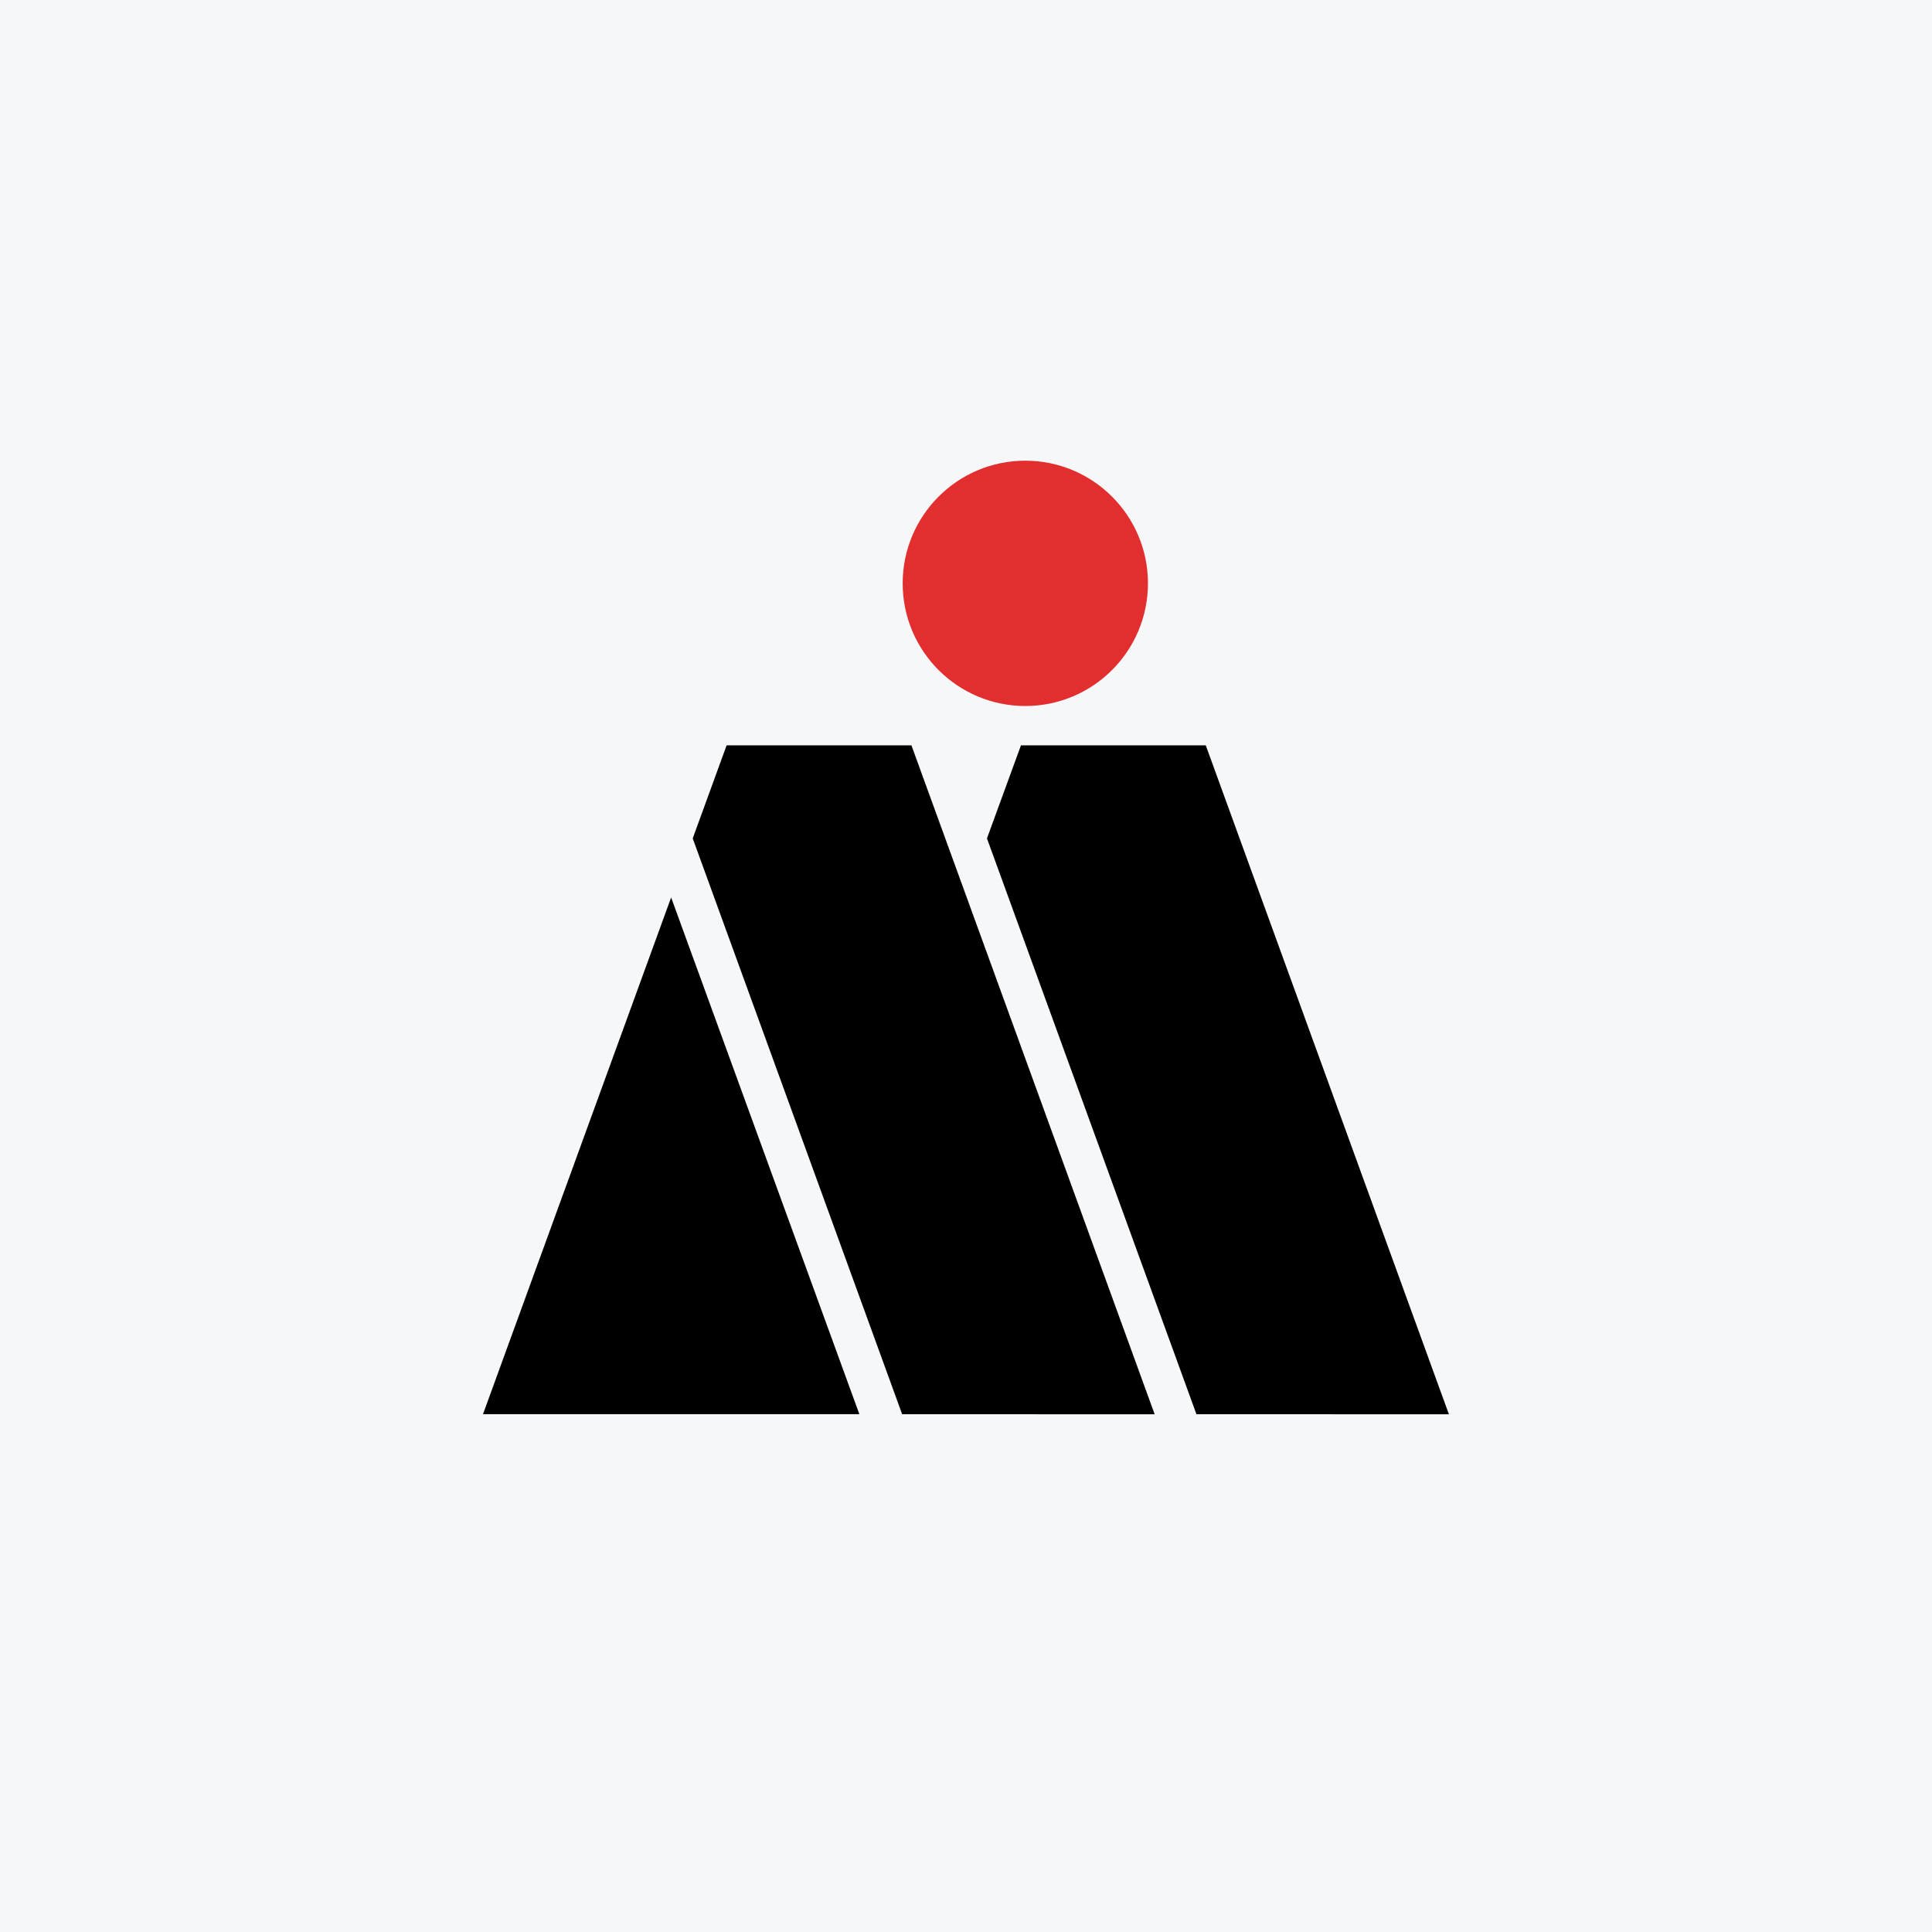
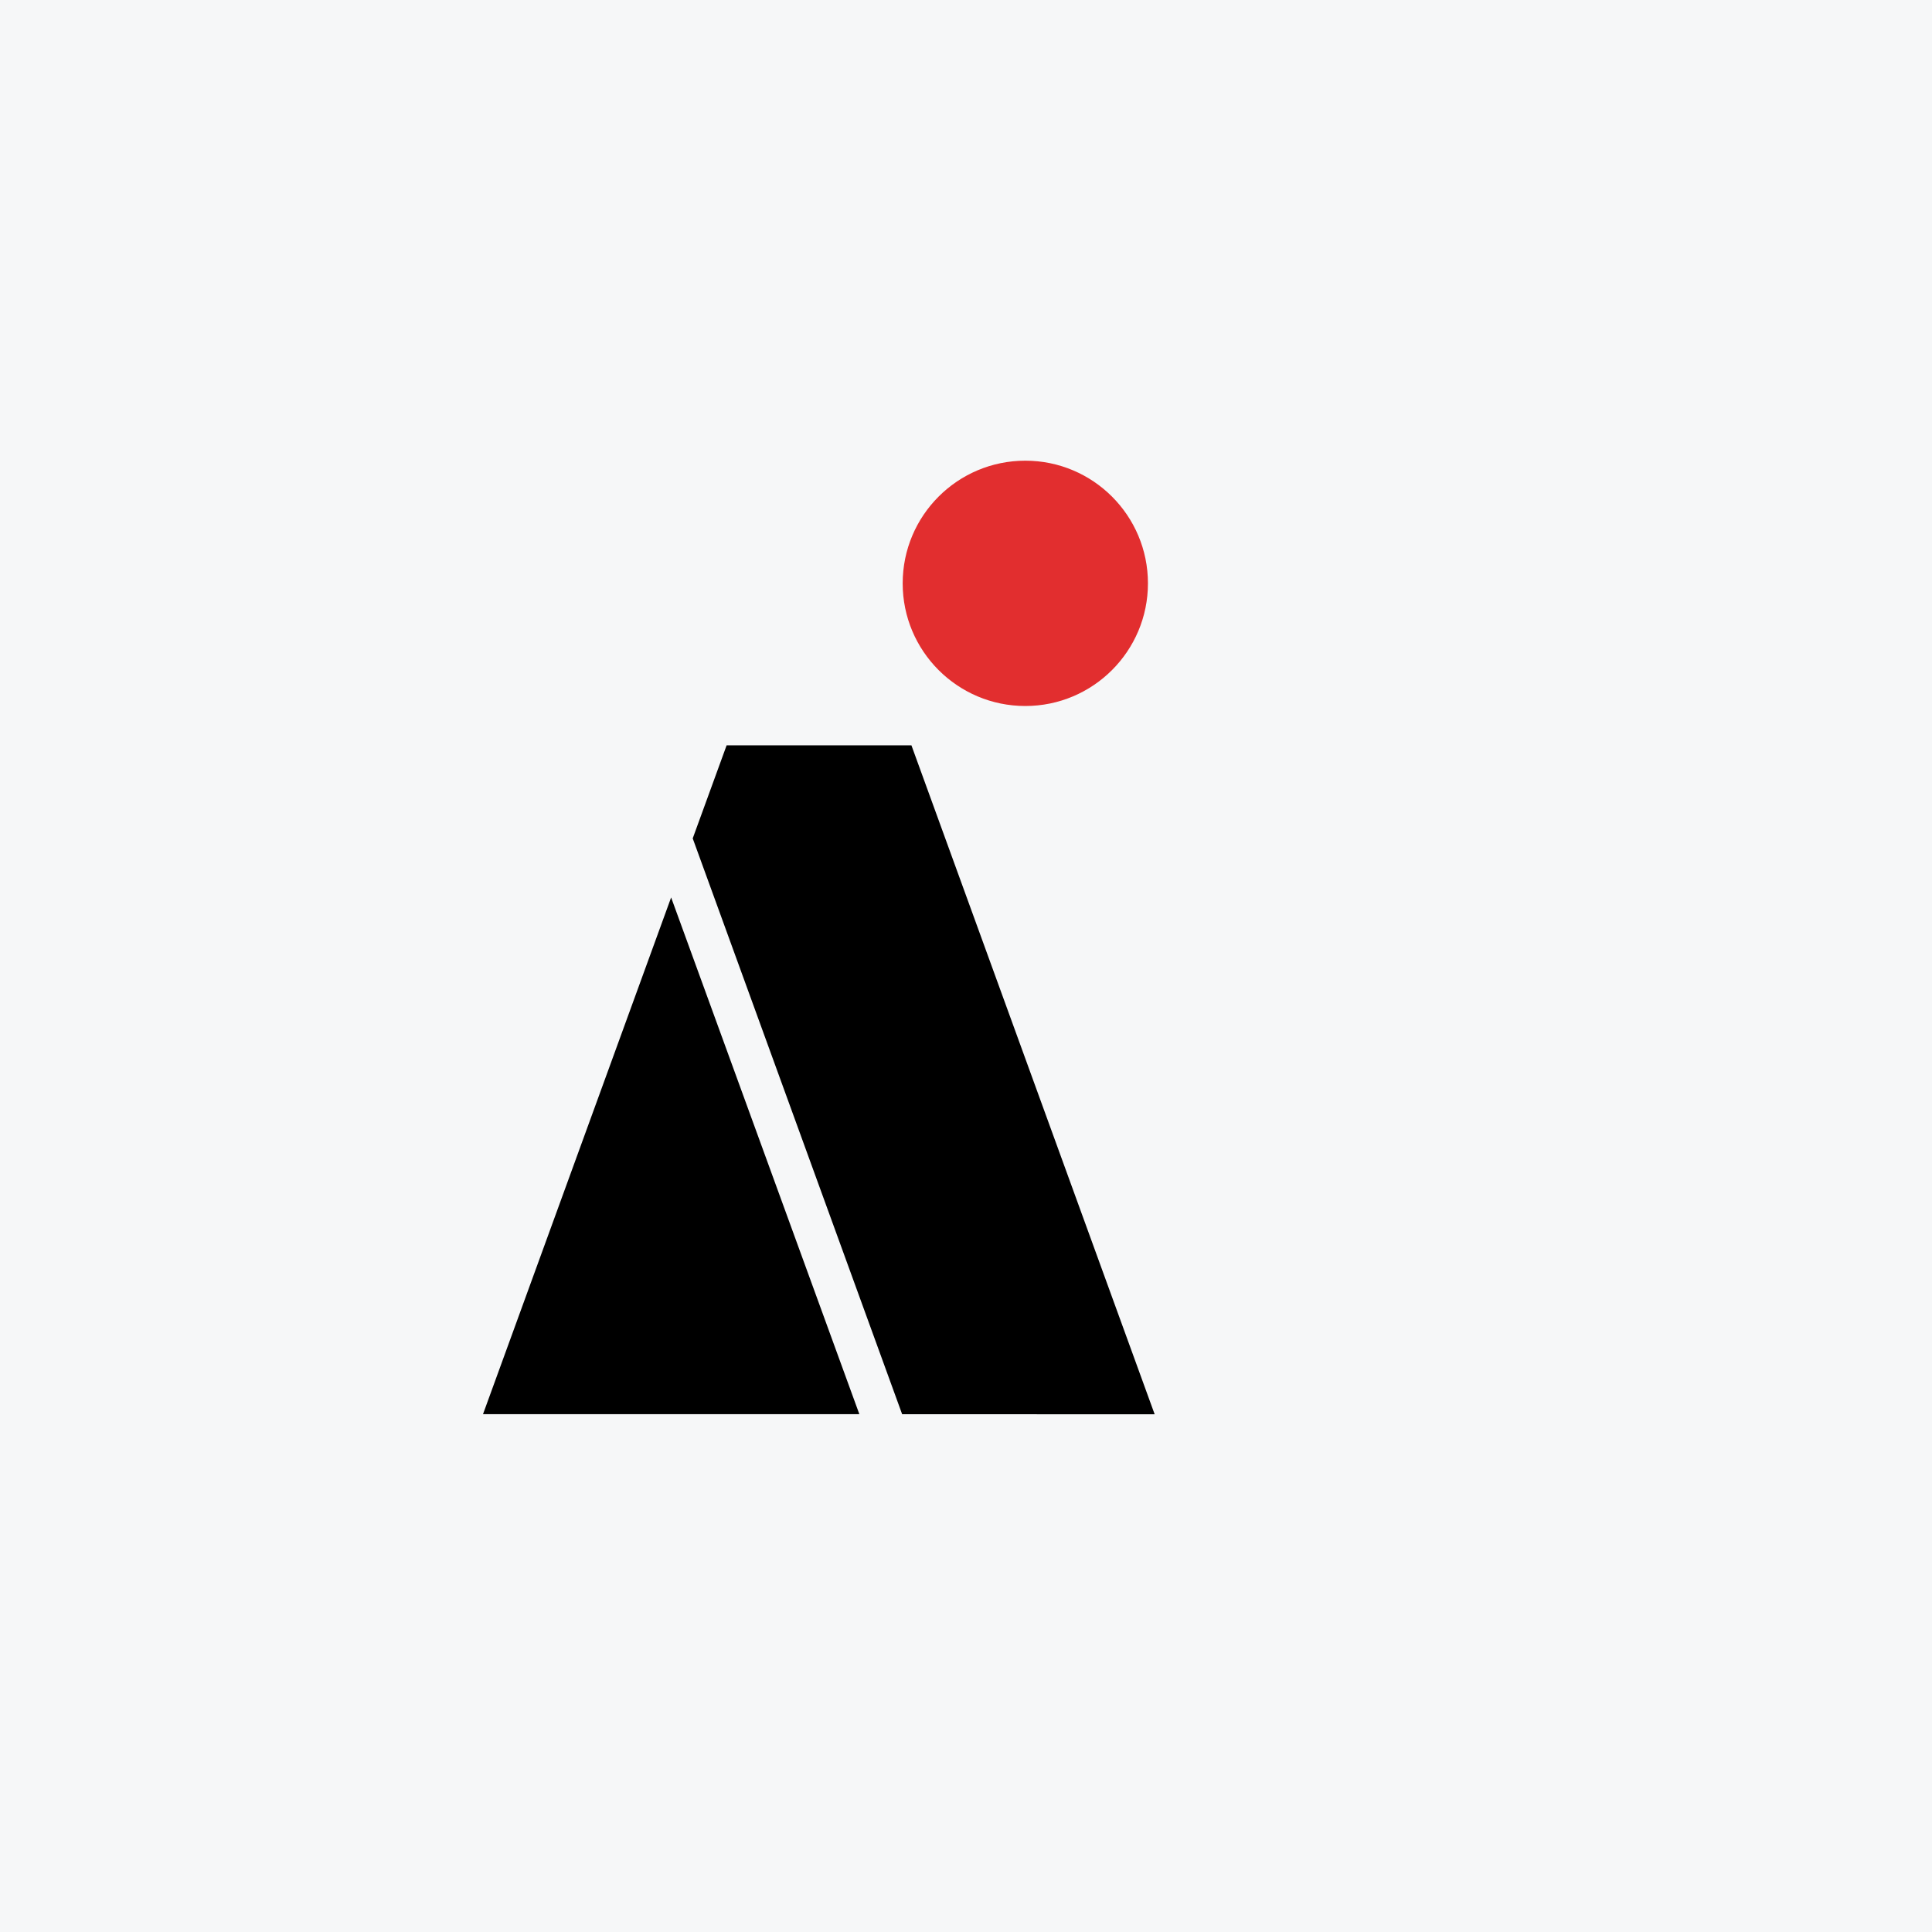
<svg xmlns="http://www.w3.org/2000/svg" width="40" height="40" viewBox="0 0 40 40" fill="none">
  <rect width="40" height="40" fill="#F6F7F8" />
-   <path d="M24.771 29.28L29.998 29.281L24.964 15.431L21.138 15.431L20.434 17.358L24.771 29.28Z" fill="black" />
  <path d="M21.228 9.538C19.825 9.538 18.689 10.675 18.689 12.078C18.689 13.479 19.825 14.617 21.228 14.617C22.63 14.617 23.767 13.479 23.767 12.078C23.767 10.675 22.63 9.538 21.228 9.538Z" fill="#E22E2F" />
  <path d="M10 29.279L17.792 29.279L13.895 18.581L10 29.279Z" fill="black" />
  <path d="M18.678 29.28L23.906 29.281L18.87 15.431L15.044 15.431L14.342 17.358L18.678 29.28Z" fill="black" />
</svg>